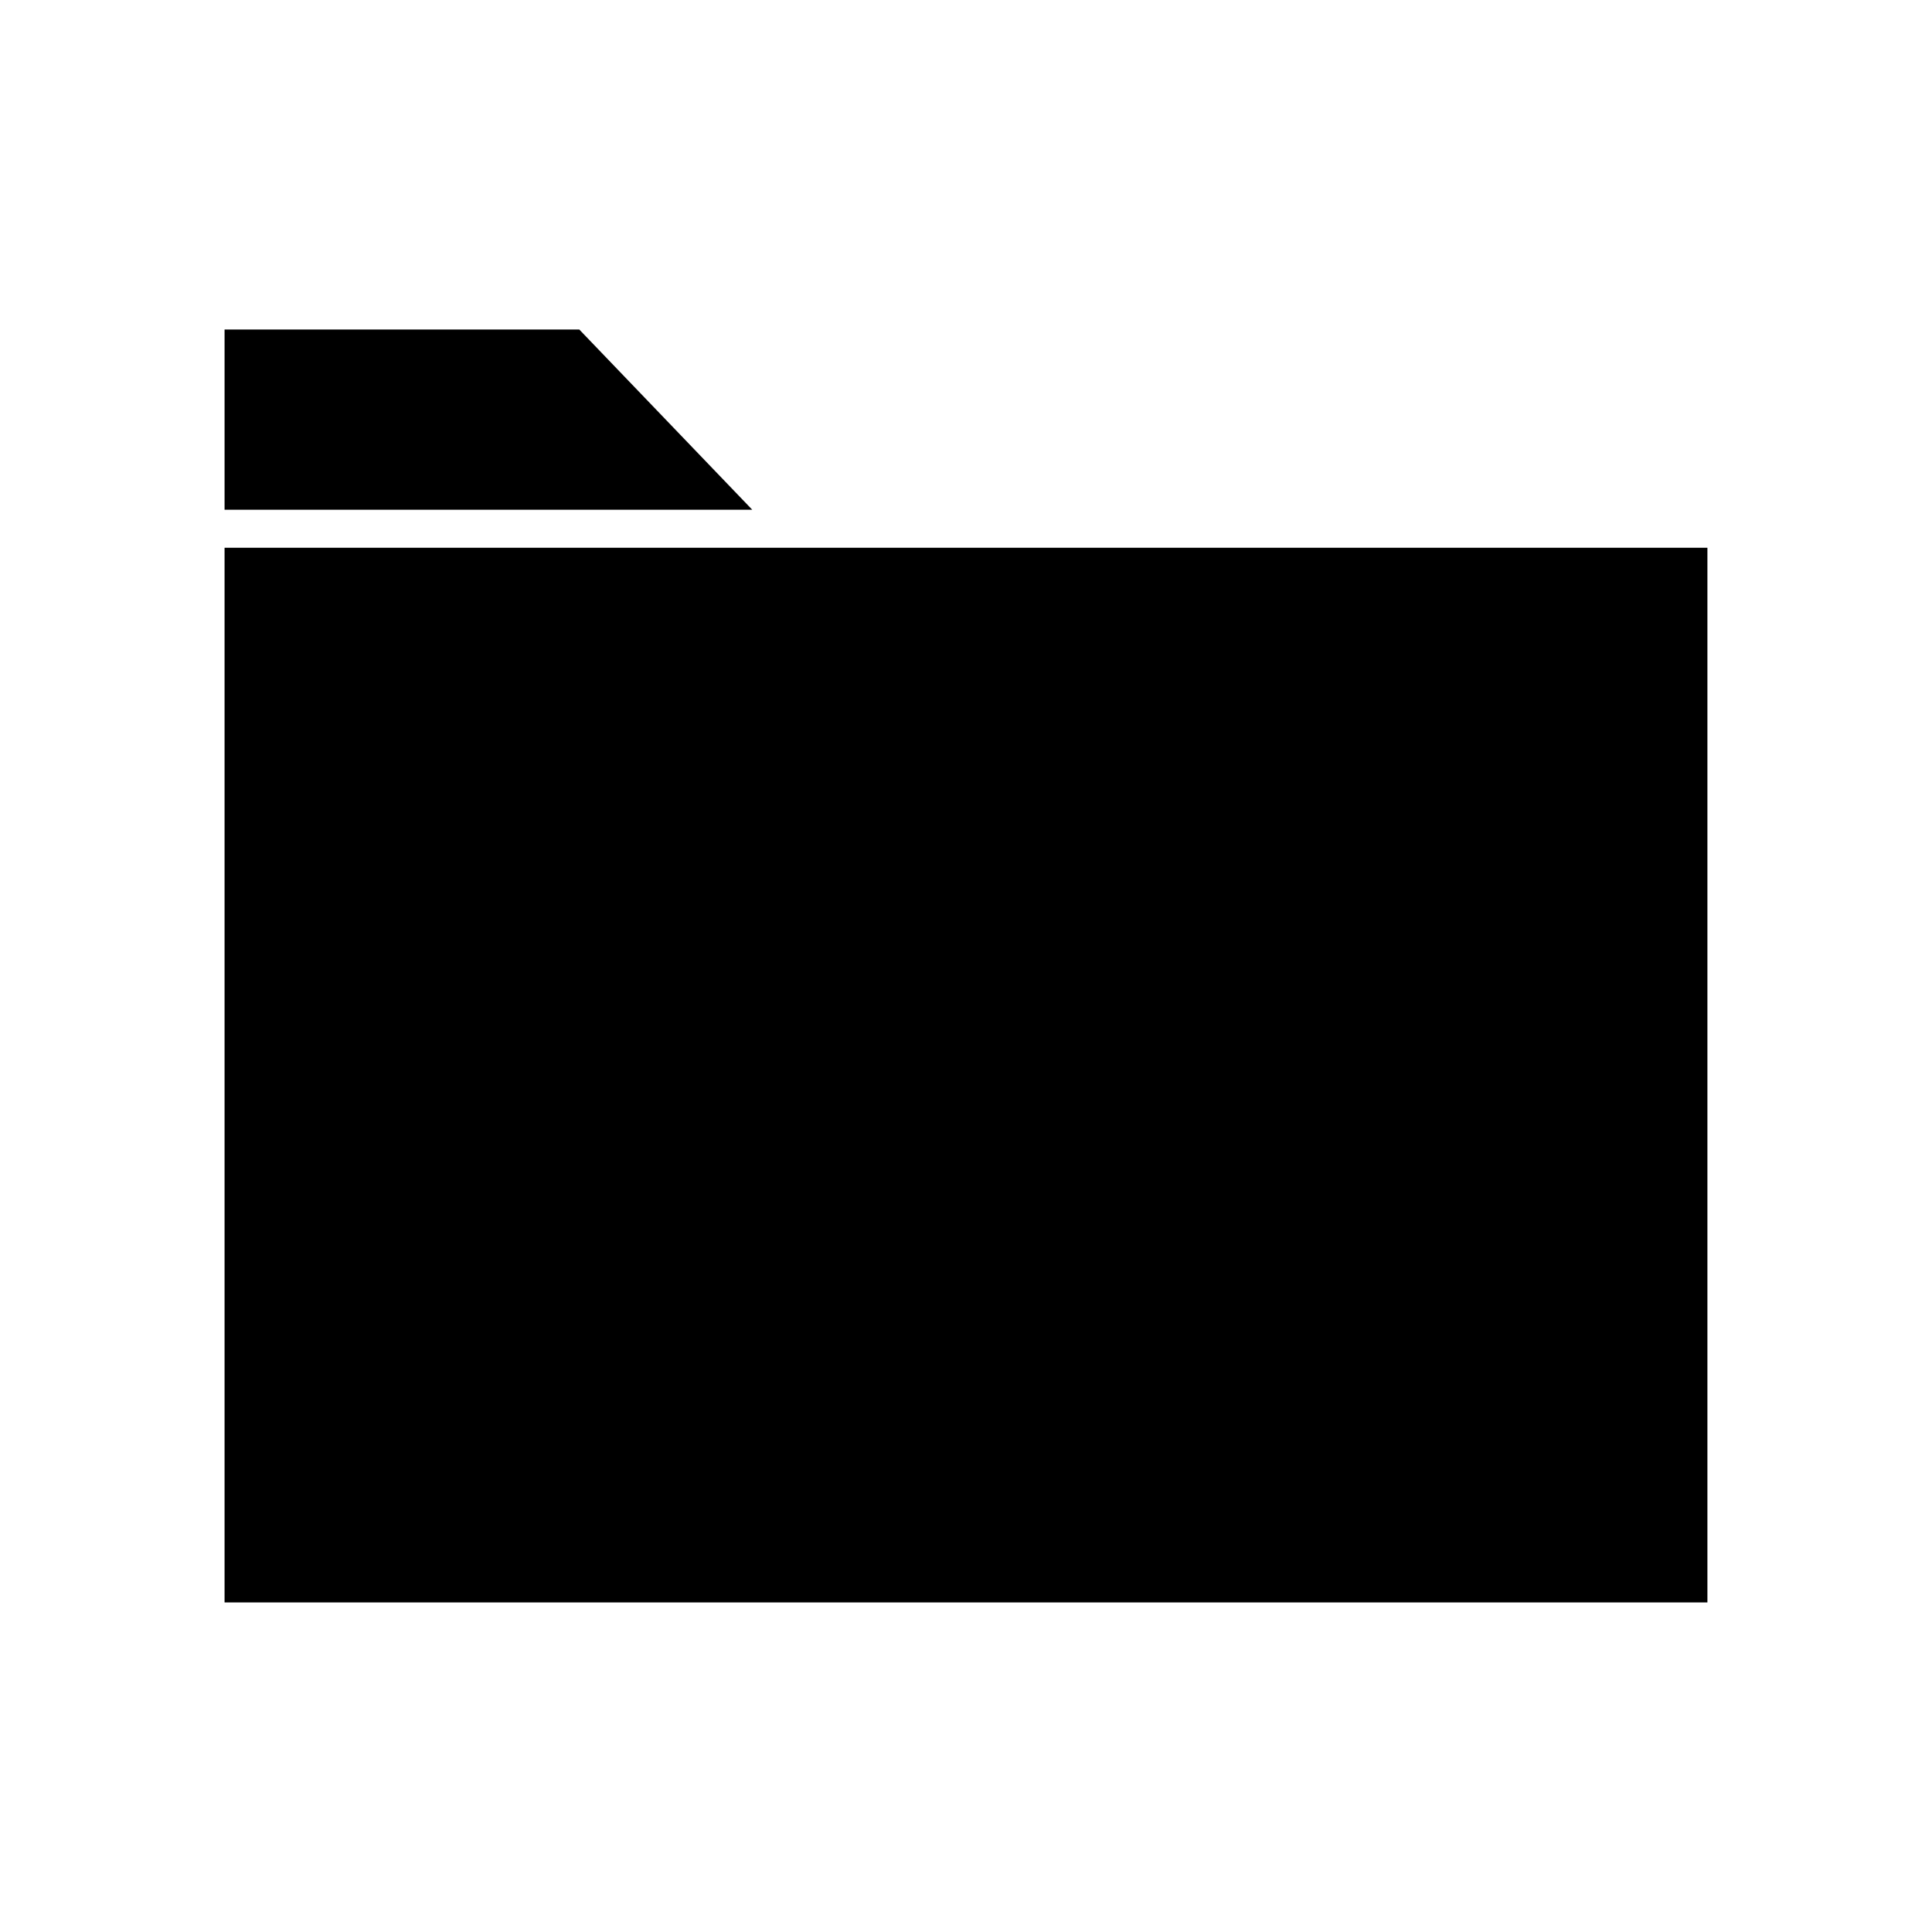
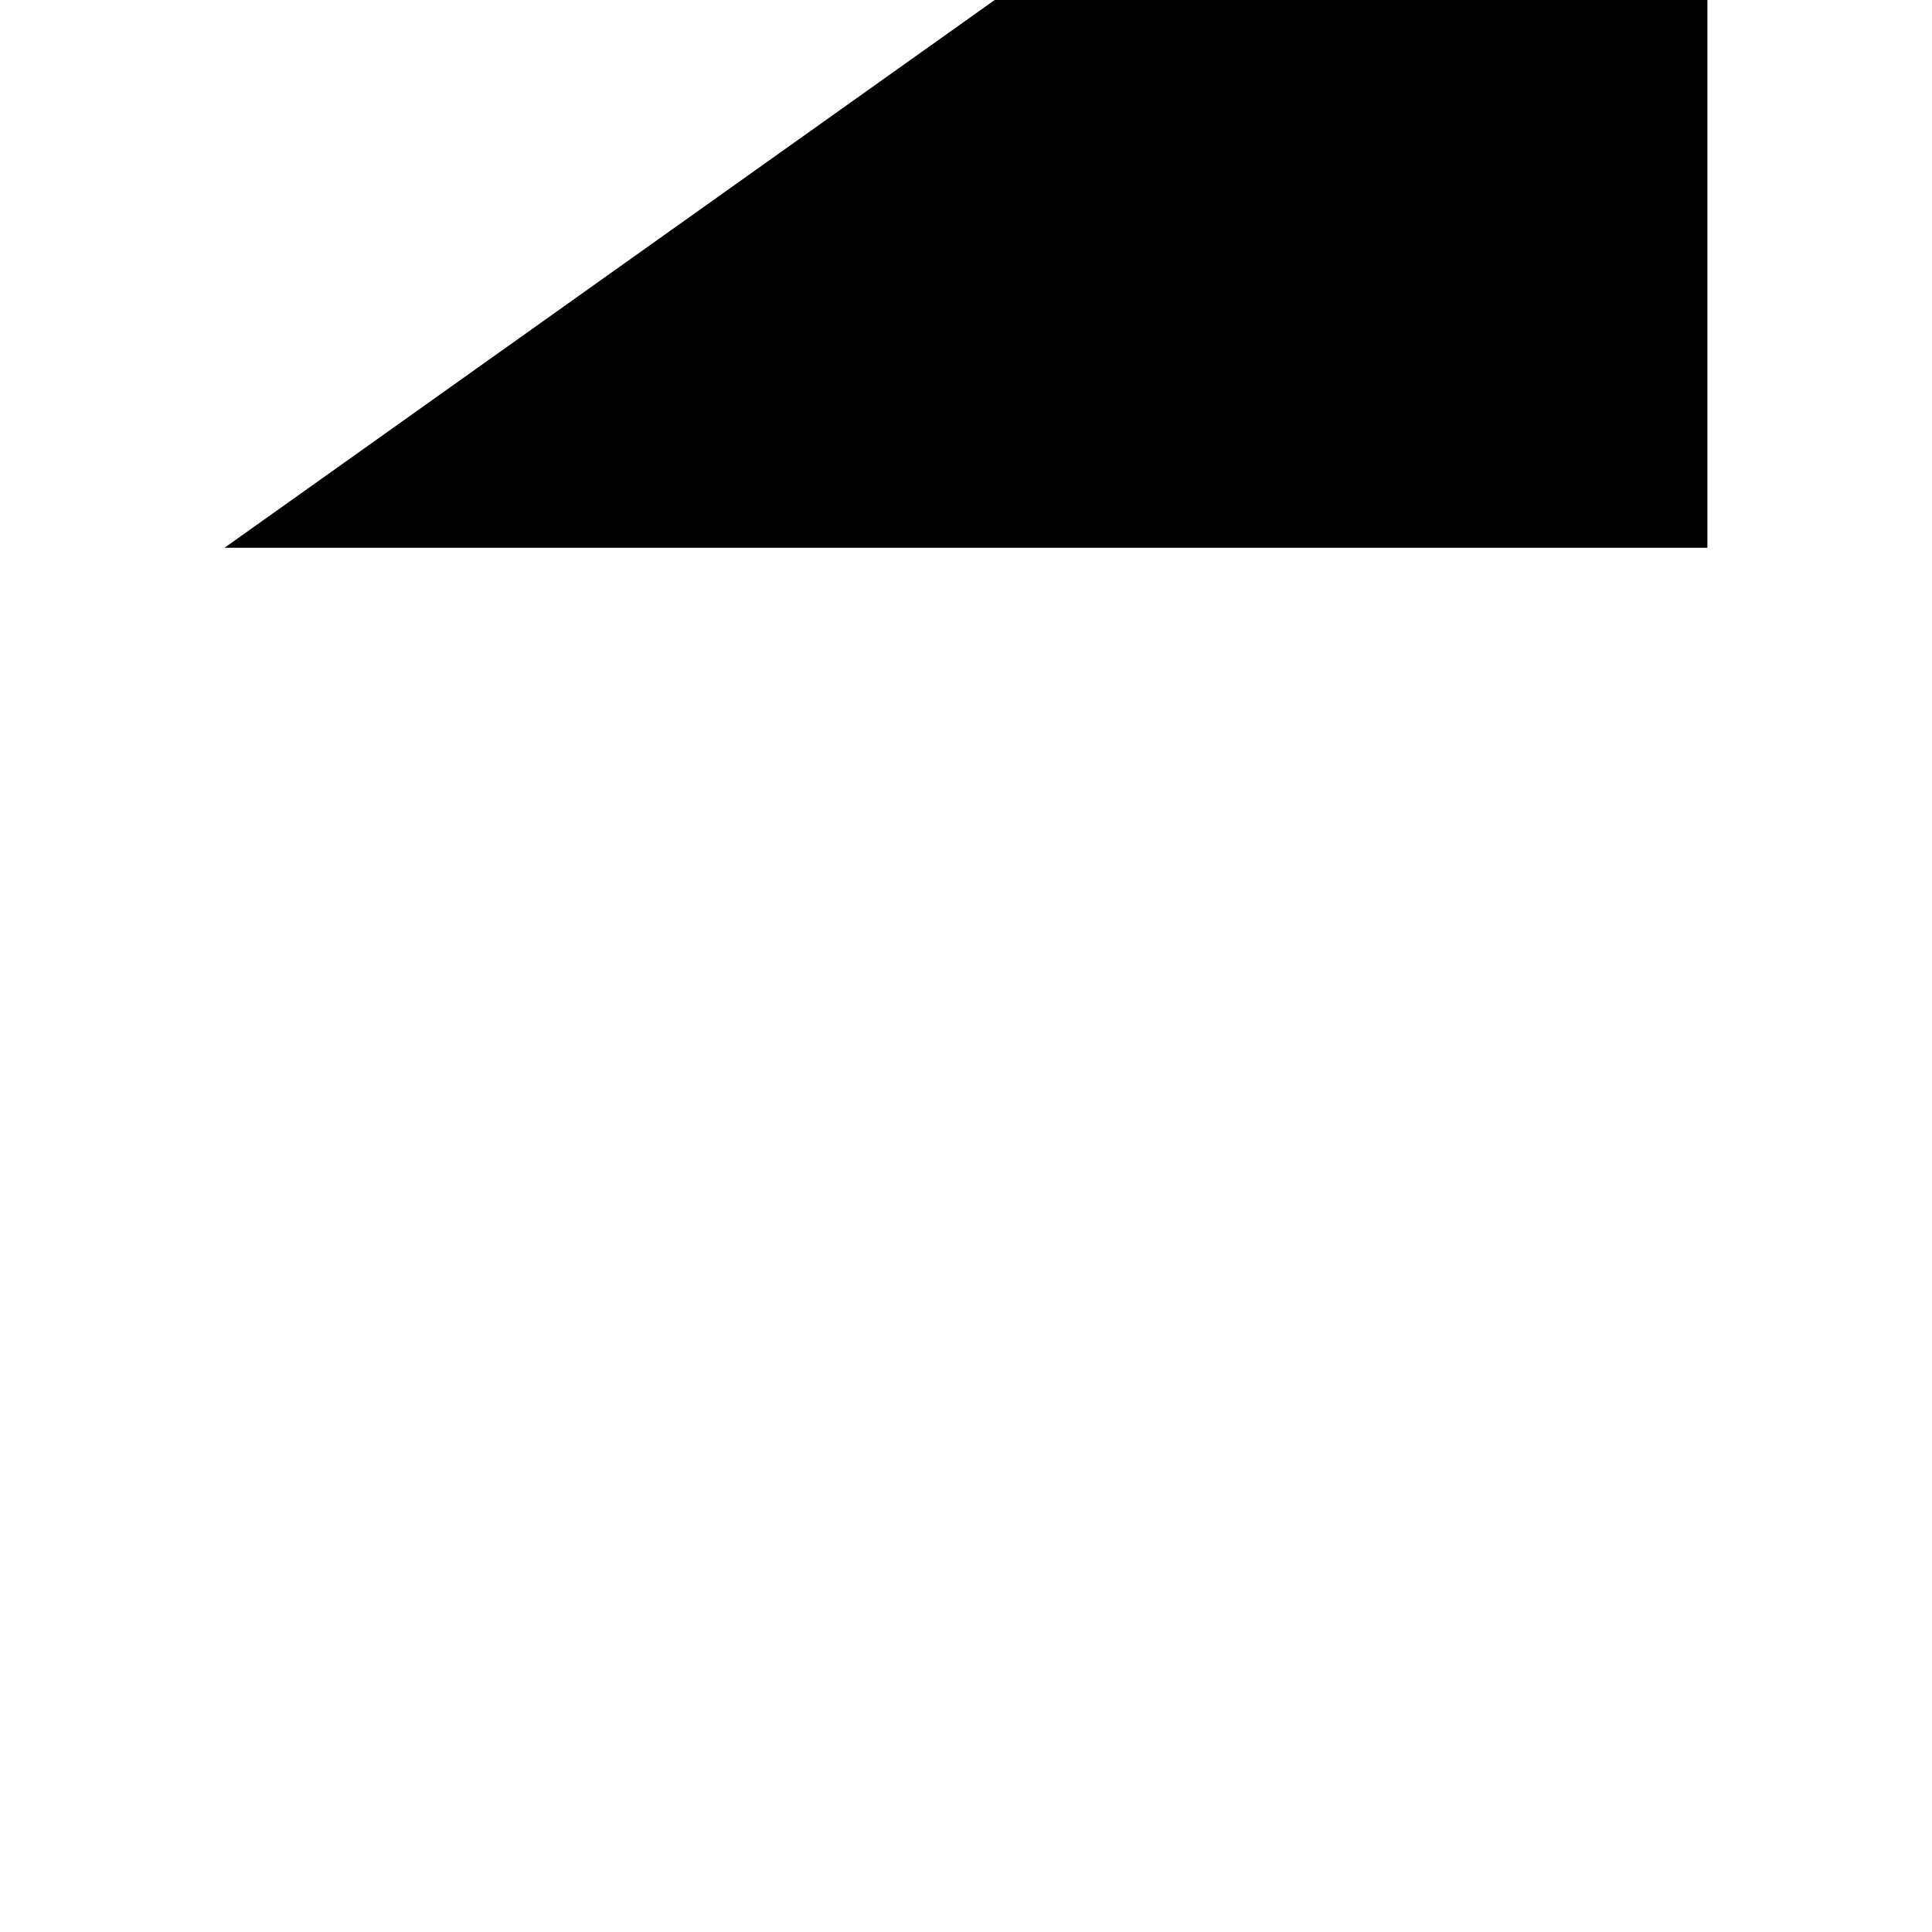
<svg xmlns="http://www.w3.org/2000/svg" fill="#000000" width="800px" height="800px" version="1.1" viewBox="144 144 512 512">
  <g>
-     <path d="m203.51 289.16v279.5h392.97v-279.5z" />
-     <path d="m297.52 231.33h-94.008v47.754h139.84z" />
+     <path d="m203.51 289.16h392.97v-279.5z" />
  </g>
</svg>